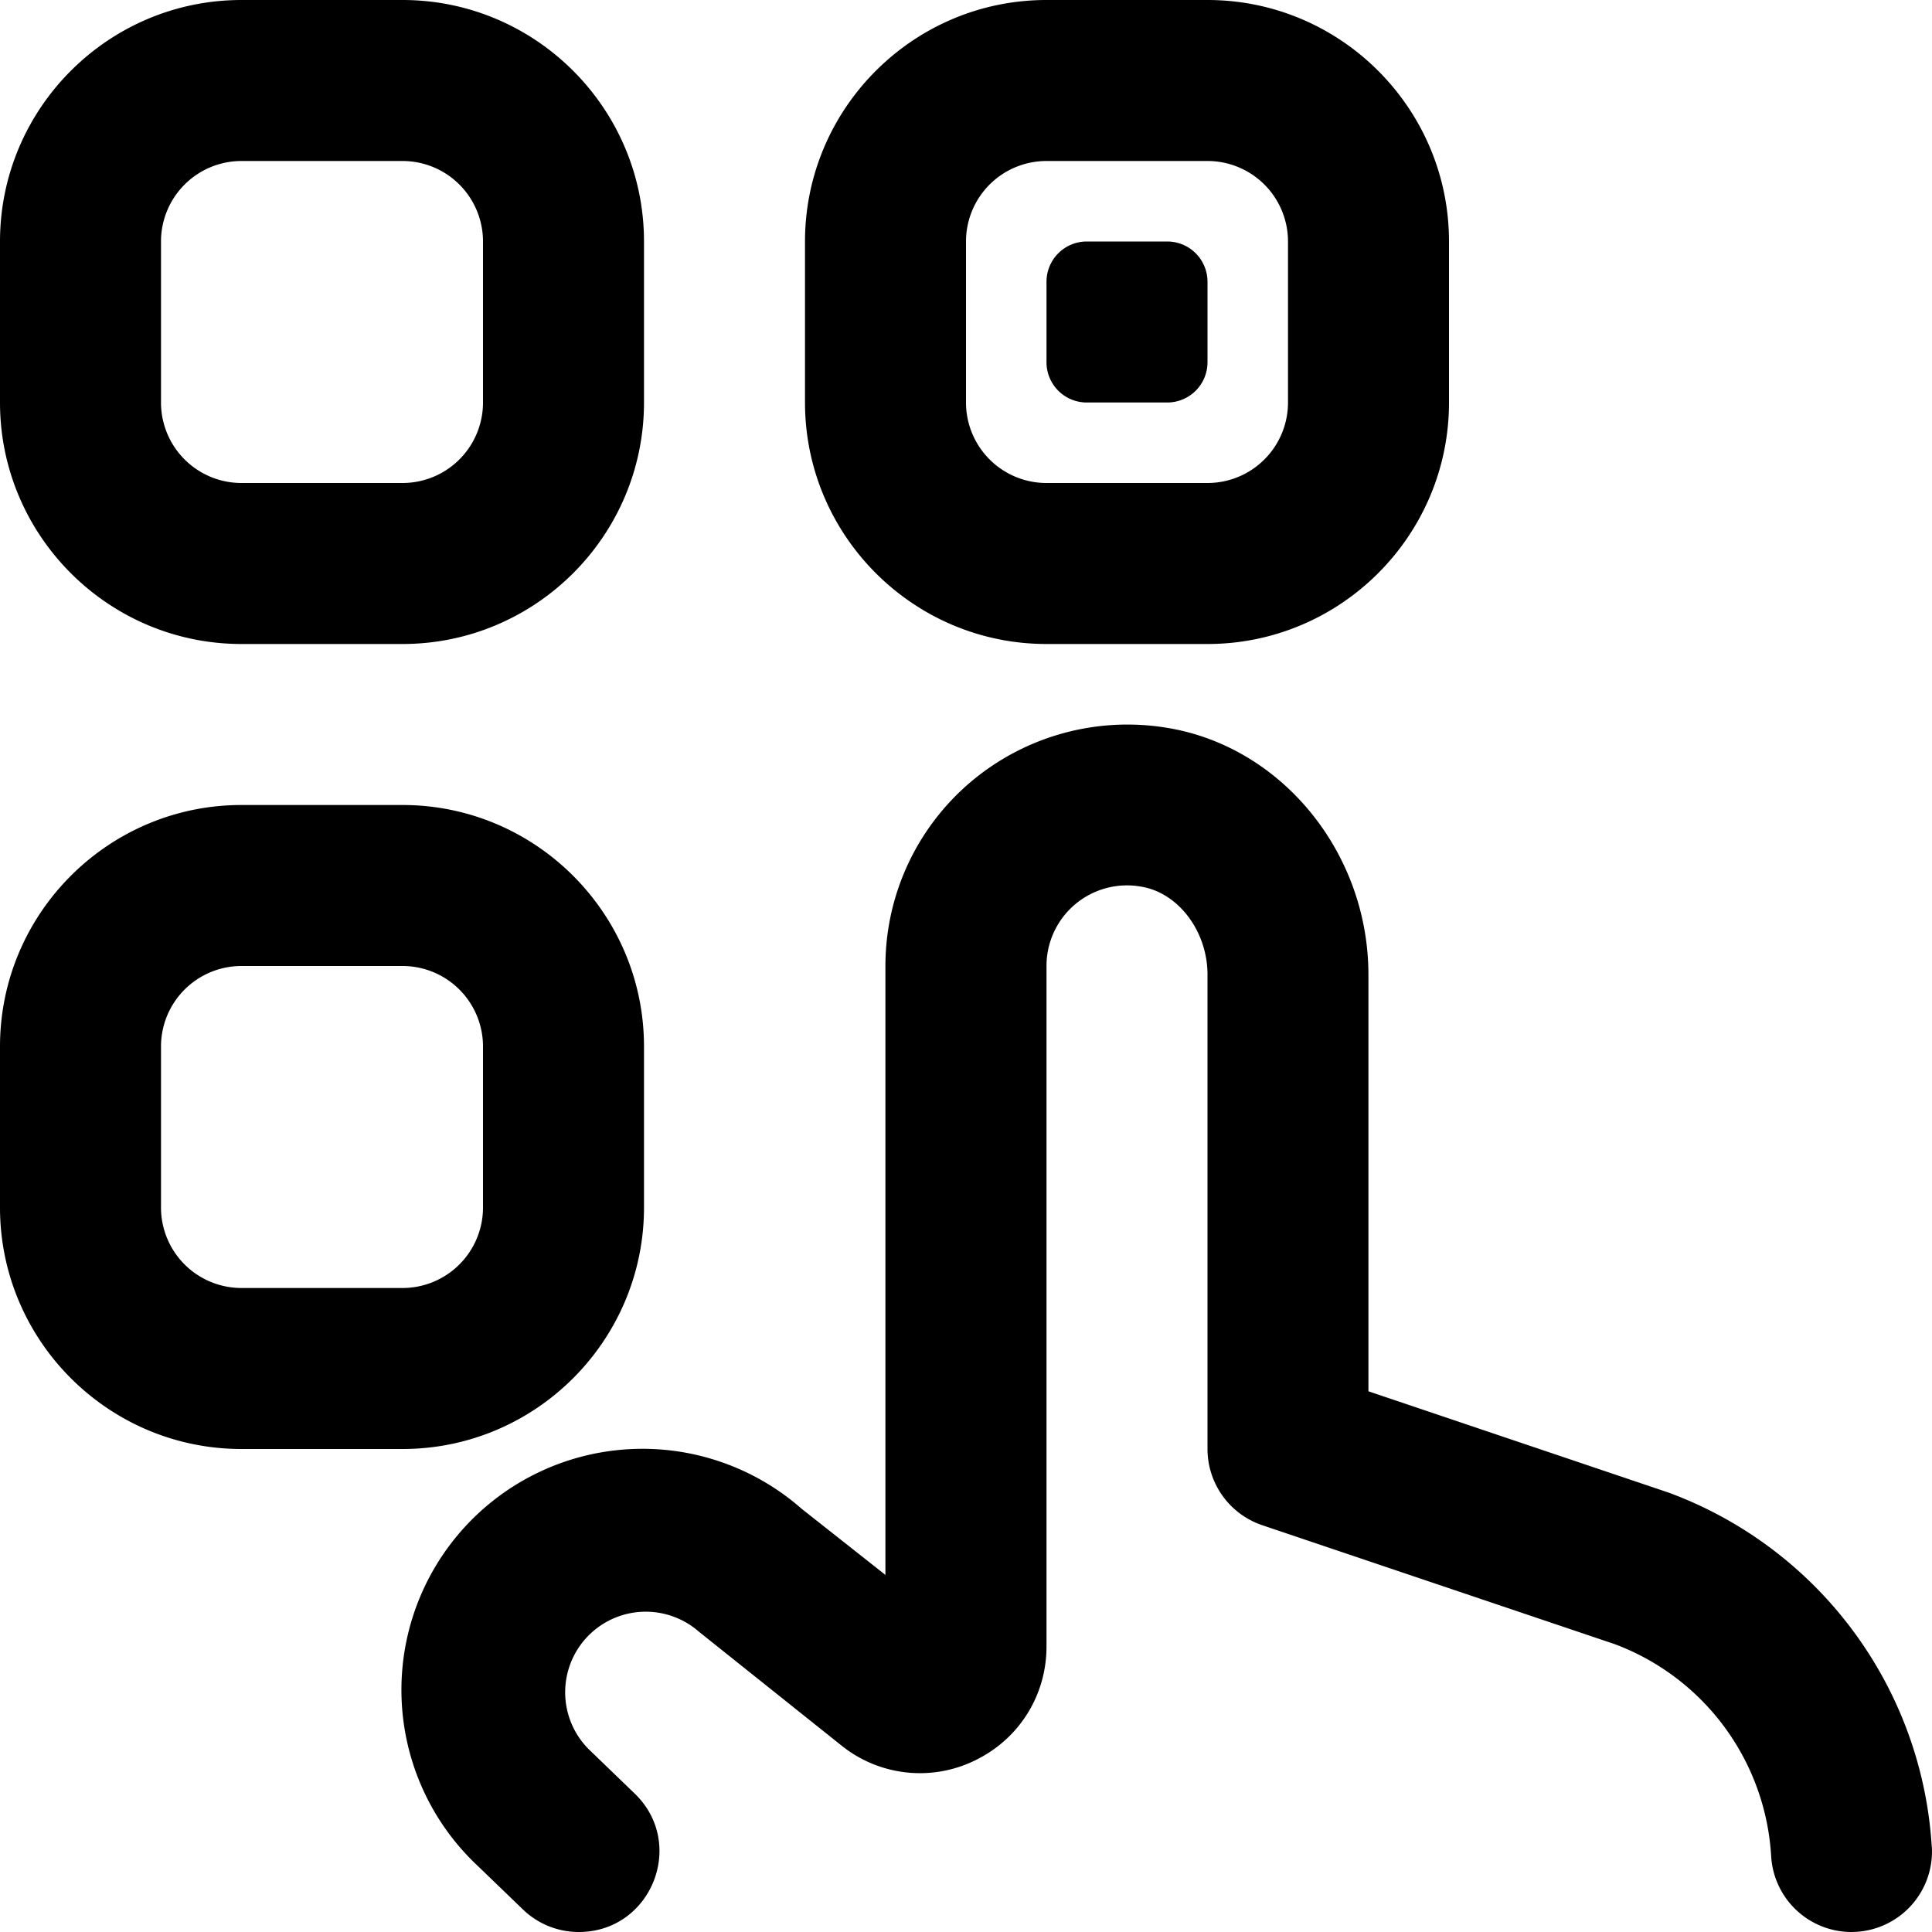
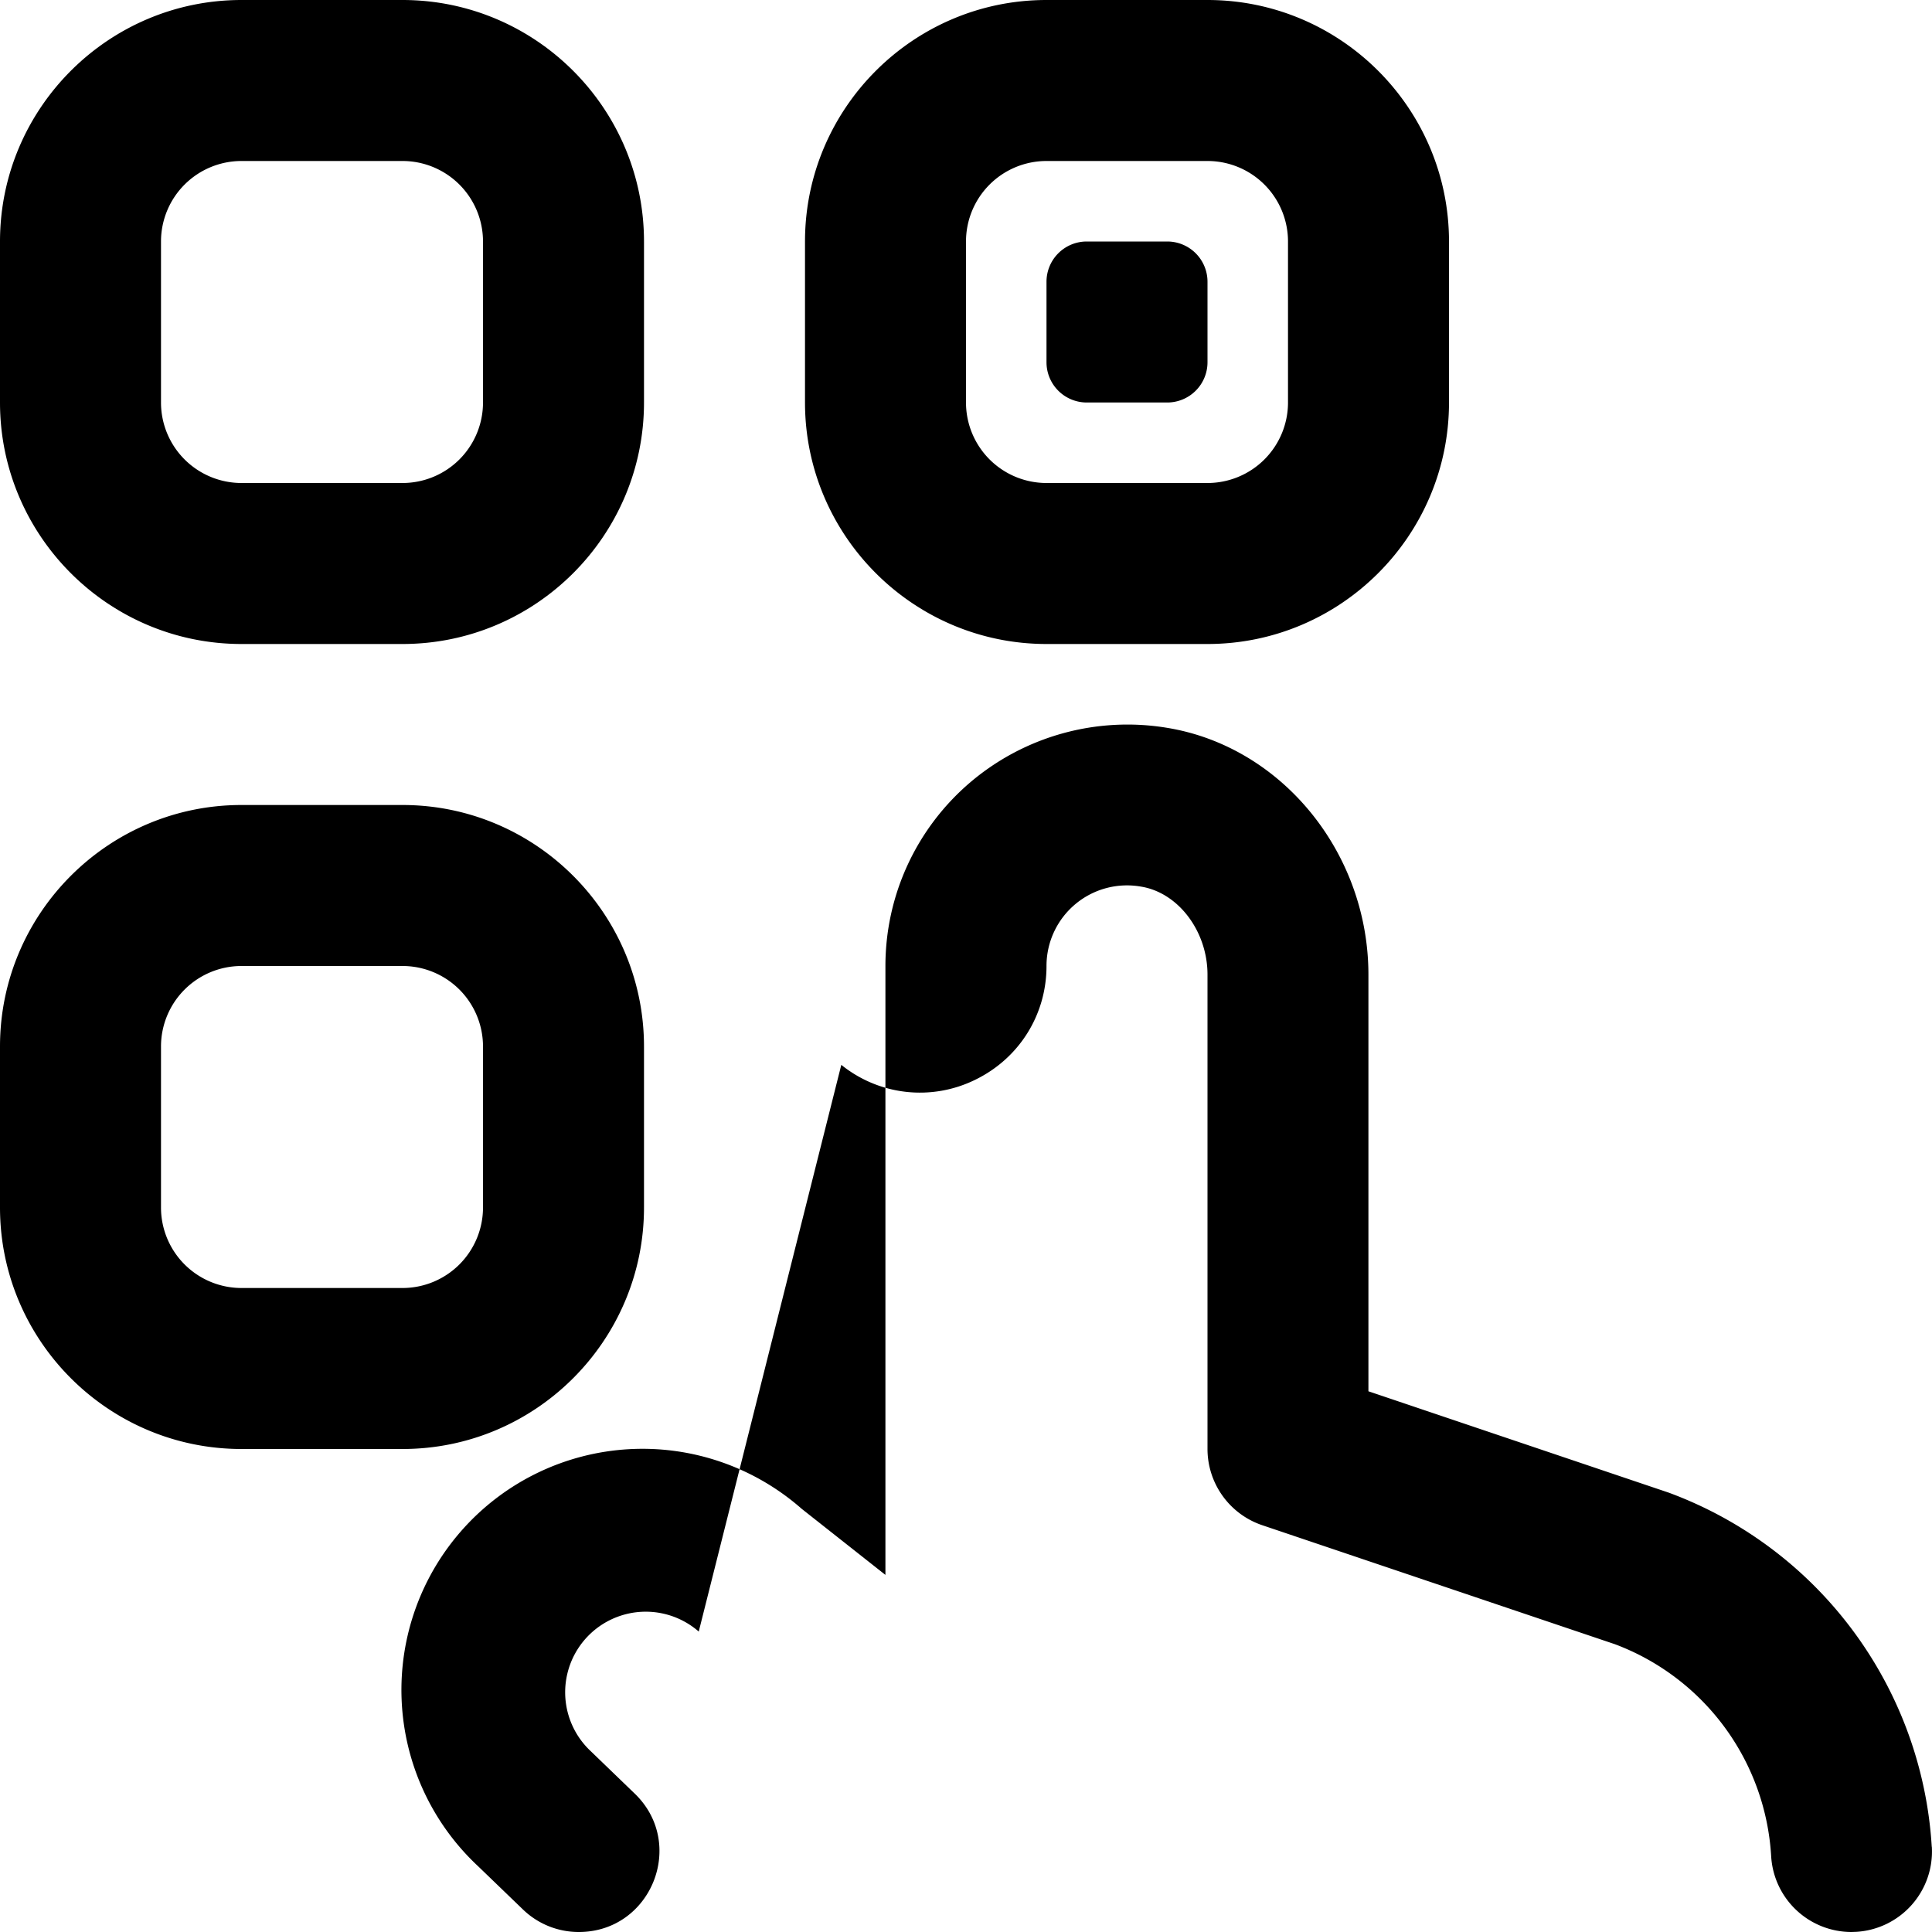
<svg xmlns="http://www.w3.org/2000/svg" version="1.1" width="512" height="512" x="0" y="0" viewBox="0 0 24 24" style="enable-background:new 0 0 512 512" xml:space="preserve" class="">
  <g>
-     <path d="M3 8h2c1.654 0 3-1.346 3-3V3c0-1.654-1.346-3-3-3H3C1.346 0 0 1.346 0 3v2c0 1.654 1.346 3 3 3ZM2 3a1 1 0 0 1 1-1h2a1 1 0 0 1 1 1v2a1 1 0 0 1-1 1H3a1 1 0 0 1-1-1V3Zm6 12v-2c0-1.654-1.346-3-3-3H3c-1.654 0-3 1.346-3 3v2c0 1.654 1.346 3 3 3h2c1.654 0 3-1.346 3-3Zm-2 0a1 1 0 0 1-1 1H3a1 1 0 0 1-1-1v-2a1 1 0 0 1 1-1h2a1 1 0 0 1 1 1v2Zm7-7h2c1.654 0 3-1.346 3-3V3c0-1.654-1.346-3-3-3h-2c-1.654 0-3 1.346-3 3v2c0 1.654 1.346 3 3 3Zm-1-5a1 1 0 0 1 1-1h2a1 1 0 0 1 1 1v2a1 1 0 0 1-1 1h-2a1 1 0 0 1-1-1V3Zm1 1.5v-1a.5.5 0 0 1 .5-.5h1a.5.5 0 0 1 .5.5v1a.5.5 0 0 1-.5.5h-1a.5.5 0 0 1-.5-.5Zm10.998 18.441a1 1 0 0 1-.939 1.057l-.06.002a1 1 0 0 1-.997-.941 3 3 0 0 0-1.941-2.634l-4.38-1.478A1 1 0 0 1 15 18v-5.893c0-.538-.362-1.018-.825-1.093A1 1 0 0 0 13 12v8.454c0 .608-.341 1.15-.889 1.415a1.556 1.556 0 0 1-1.66-.187L8.68 20.268a1.001 1.001 0 0 0-1.364 1.464l.568.548c.648.624.206 1.72-.694 1.72a.997.997 0 0 1-.694-.28l-.558-.538a2.995 2.995 0 0 1 4.022-4.438l1.039.82v-7.563c0-.882.386-1.715 1.058-2.286a3.014 3.014 0 0 1 2.439-.674c1.427.232 2.503 1.552 2.503 3.067v5.175l3.73 1.259a5.014 5.014 0 0 1 3.268 4.4Z" fill="#000000" opacity="1" data-original="#000000" class="" />
+     <path d="M3 8h2c1.654 0 3-1.346 3-3V3c0-1.654-1.346-3-3-3H3C1.346 0 0 1.346 0 3v2c0 1.654 1.346 3 3 3ZM2 3a1 1 0 0 1 1-1h2a1 1 0 0 1 1 1v2a1 1 0 0 1-1 1H3a1 1 0 0 1-1-1V3Zm6 12v-2c0-1.654-1.346-3-3-3H3c-1.654 0-3 1.346-3 3v2c0 1.654 1.346 3 3 3h2c1.654 0 3-1.346 3-3Zm-2 0a1 1 0 0 1-1 1H3a1 1 0 0 1-1-1v-2a1 1 0 0 1 1-1h2a1 1 0 0 1 1 1v2Zm7-7h2c1.654 0 3-1.346 3-3V3c0-1.654-1.346-3-3-3h-2c-1.654 0-3 1.346-3 3v2c0 1.654 1.346 3 3 3Zm-1-5a1 1 0 0 1 1-1h2a1 1 0 0 1 1 1v2a1 1 0 0 1-1 1h-2a1 1 0 0 1-1-1V3Zm1 1.5v-1a.5.5 0 0 1 .5-.5h1a.5.5 0 0 1 .5.5v1a.5.5 0 0 1-.5.5h-1a.5.5 0 0 1-.5-.5Zm10.998 18.441a1 1 0 0 1-.939 1.057l-.06.002a1 1 0 0 1-.997-.941 3 3 0 0 0-1.941-2.634l-4.38-1.478A1 1 0 0 1 15 18v-5.893c0-.538-.362-1.018-.825-1.093A1 1 0 0 0 13 12c0 .608-.341 1.15-.889 1.415a1.556 1.556 0 0 1-1.66-.187L8.68 20.268a1.001 1.001 0 0 0-1.364 1.464l.568.548c.648.624.206 1.72-.694 1.72a.997.997 0 0 1-.694-.28l-.558-.538a2.995 2.995 0 0 1 4.022-4.438l1.039.82v-7.563c0-.882.386-1.715 1.058-2.286a3.014 3.014 0 0 1 2.439-.674c1.427.232 2.503 1.552 2.503 3.067v5.175l3.73 1.259a5.014 5.014 0 0 1 3.268 4.4Z" fill="#000000" opacity="1" data-original="#000000" class="" />
  </g>
</svg>